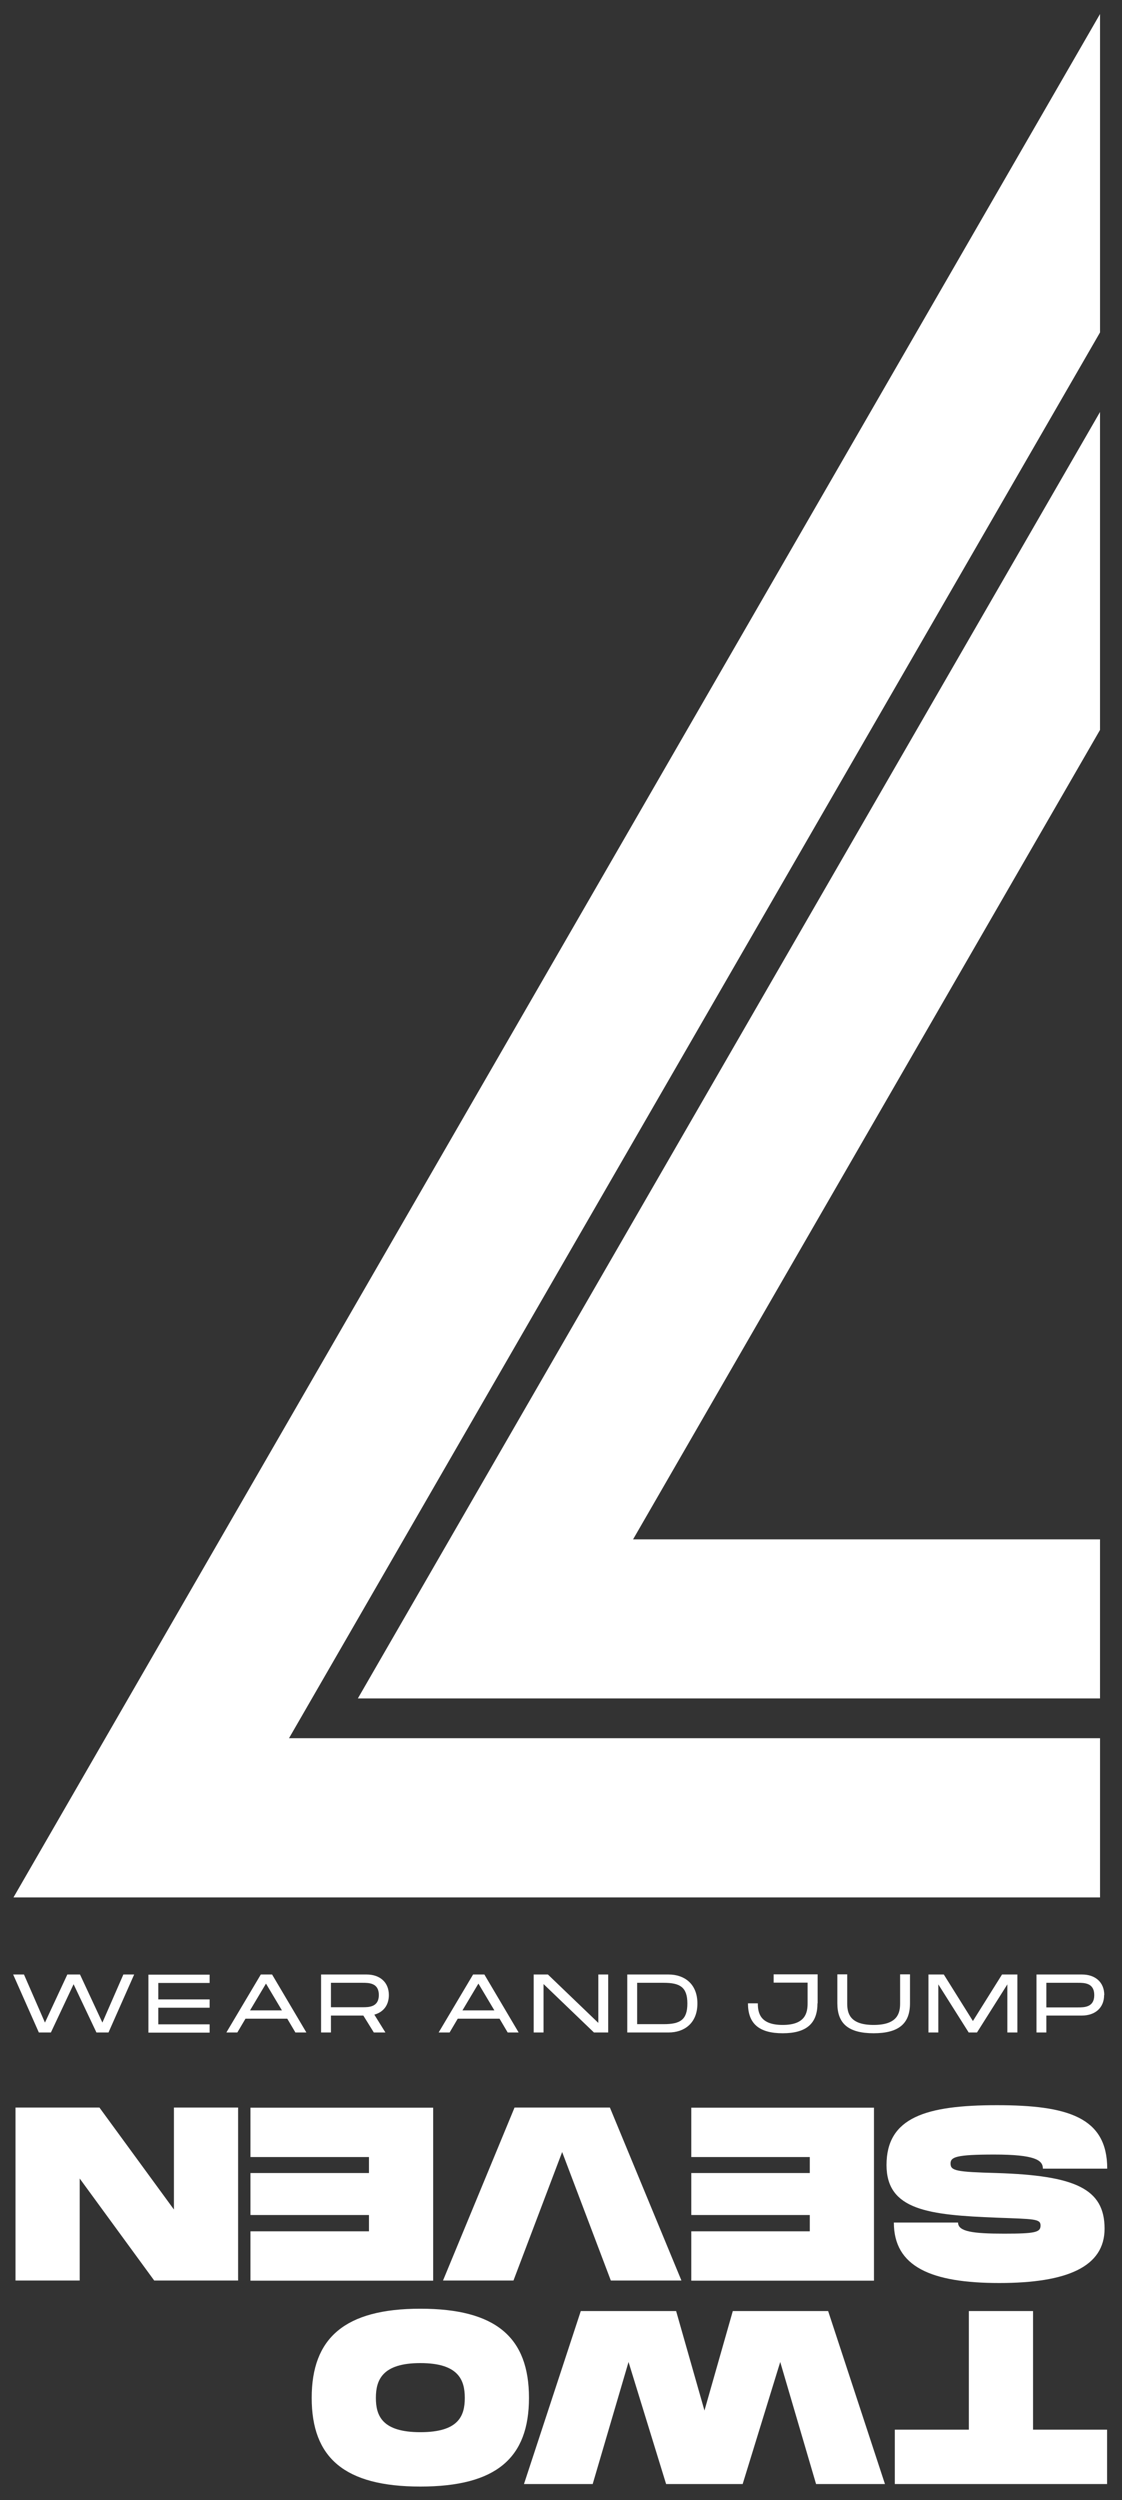
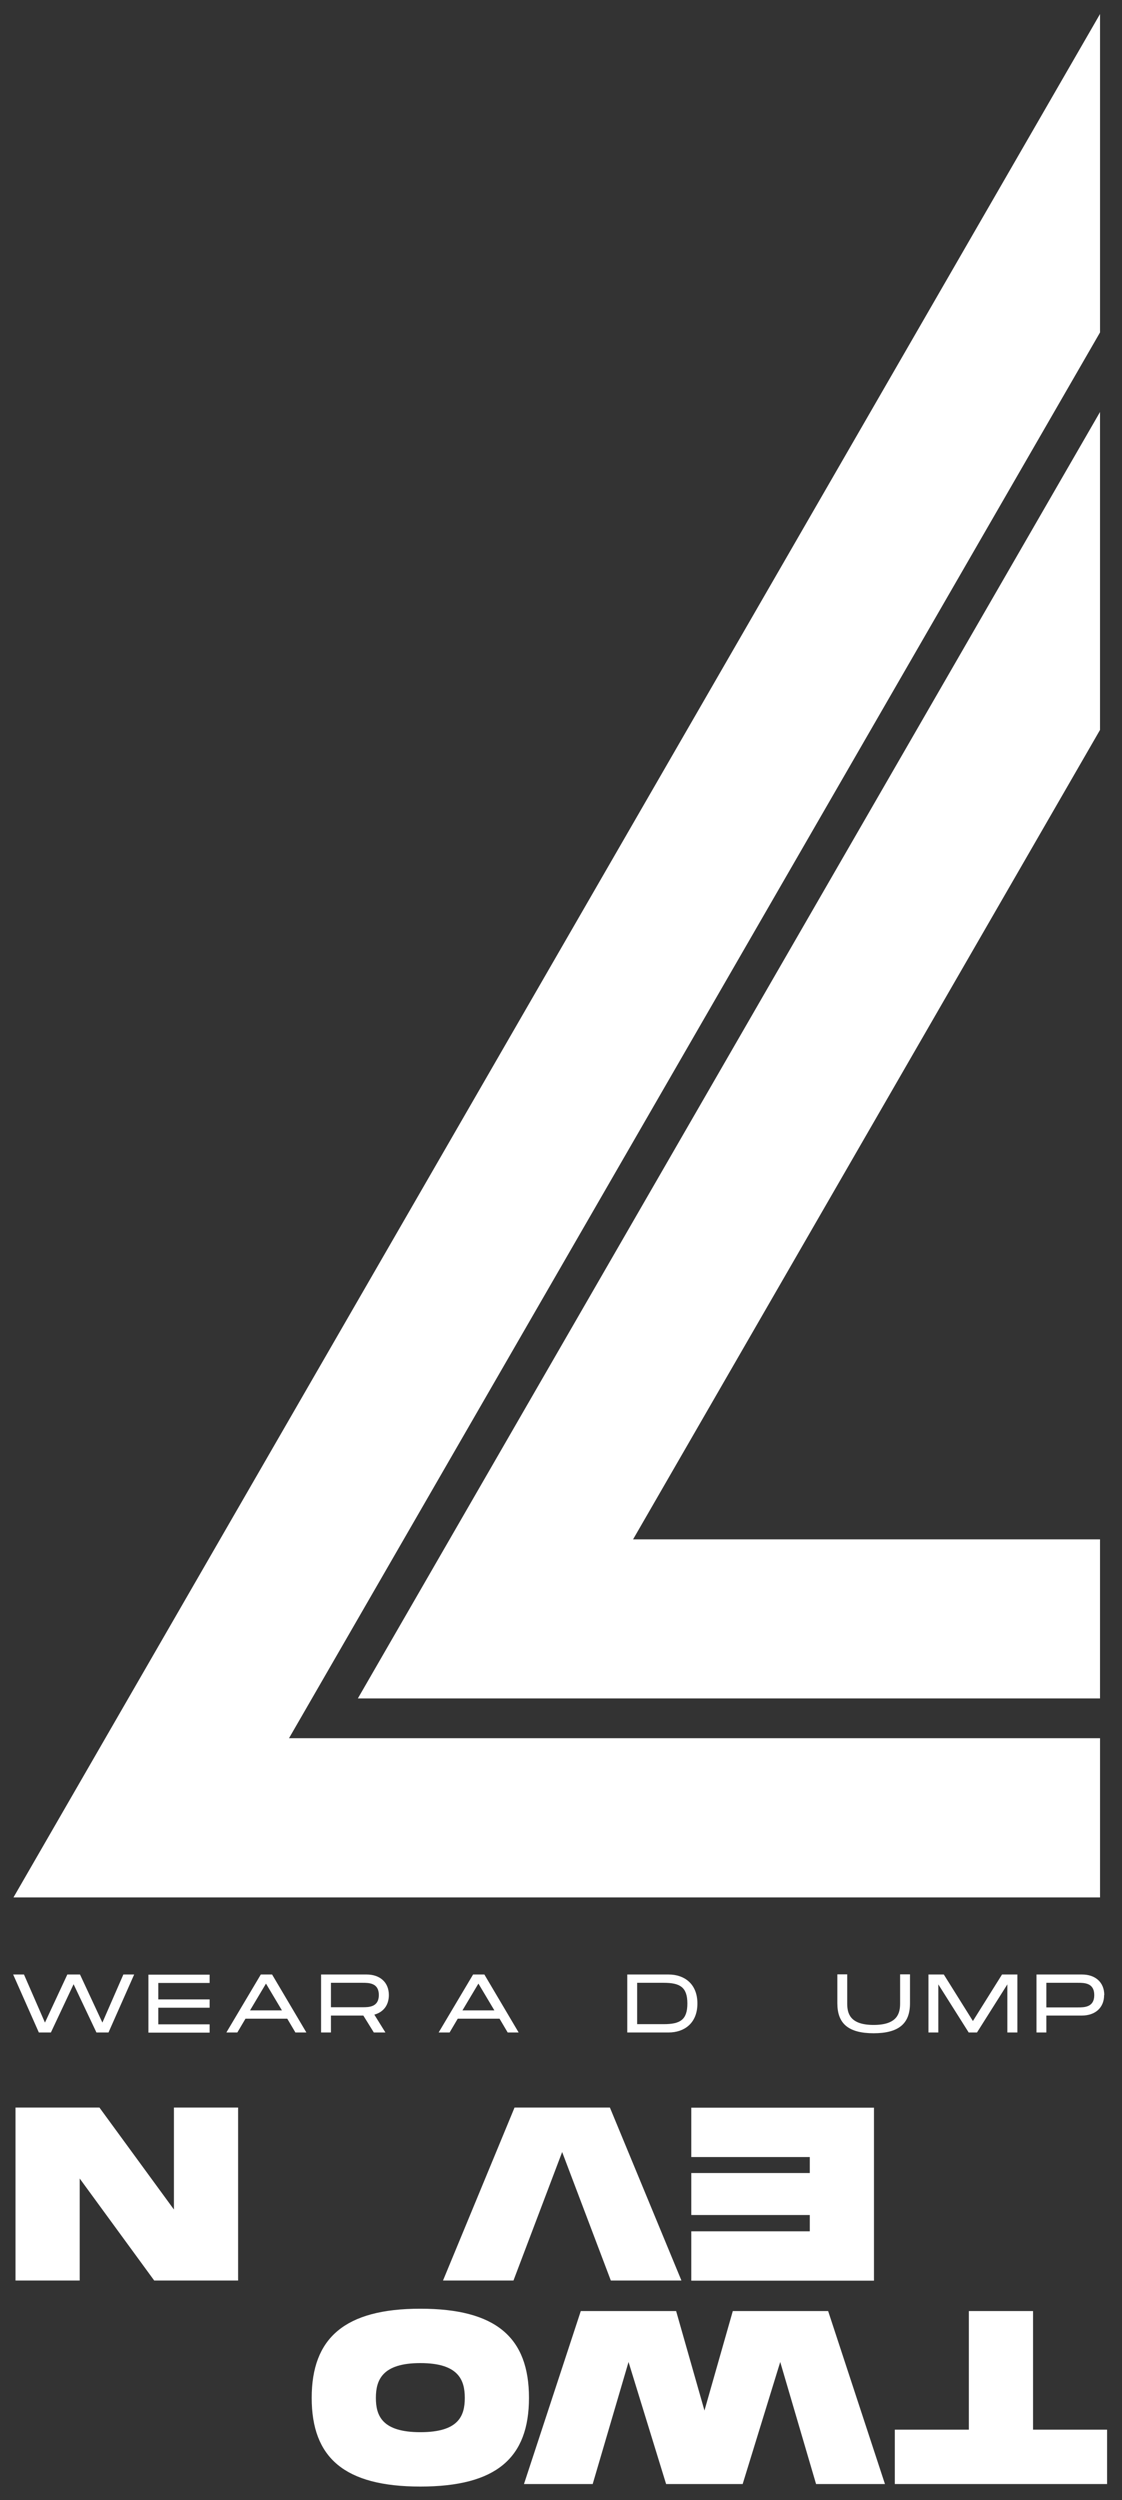
<svg xmlns="http://www.w3.org/2000/svg" width="66" height="147" viewBox="0 0 66 147" fill="none">
  <rect x="0" y="0" width="66" height="147" fill="#333333" stroke="none" />
  <path d="M64.707 24.225L21.051 99.864H64.707V90.512H37.239L64.707 42.918V24.225Z" fill="white" />
  <path d="M64.708 111.564V102.204H17L64.708 19.545V0.824L0.793 111.564H64.708Z" fill="white" />
-   <path d="M61.347 127.512C61.347 127.014 60.886 126.683 58.483 126.683C56.245 126.683 55.914 126.83 55.914 127.208C55.914 127.641 56.245 127.705 58.63 127.77C63.216 127.917 64.975 128.673 64.975 131.04C64.975 133.279 62.783 134.237 58.778 134.237C54.772 134.237 52.58 133.279 52.58 130.681H56.356C56.356 131.215 57.23 131.335 59.072 131.335C60.914 131.335 61.209 131.252 61.209 130.856C61.209 130.46 60.849 130.478 58.639 130.395C54.634 130.239 52.148 129.962 52.148 127.3C52.148 124.499 54.468 123.781 58.639 123.781C62.811 123.781 65.131 124.49 65.131 127.512H61.356H61.347Z" fill="white" />
  <path d="M47.635 131.188V130.239H40.664V127.77H47.635V126.83H40.664V123.928H51.41V134.099H40.664V131.197H47.635V131.188Z" fill="white" />
  <path d="M26.06 134.09L30.268 123.919H35.876L40.084 134.09H35.931L33.068 126.535L30.204 134.09H26.051H26.06Z" fill="white" />
-   <path d="M21.704 131.188V130.239H14.733V127.77H21.704V126.83H14.733V123.928H25.48V134.099H14.733V131.197H21.704V131.188Z" fill="white" />
  <path d="M0.912 134.09V123.919H5.848L10.231 129.916V123.919H14.006V134.09H9.071L4.688 128.092V134.09H0.912Z" fill="white" />
  <path d="M52.636 142.86H56.991V135.886H60.767V142.86H65.122V146.057H52.636V142.86Z" fill="white" />
  <path d="M30.822 146.057L34.164 135.886H39.772L41.439 141.736L43.106 135.886H48.714L52.056 146.057H48.004L45.896 138.88L43.686 146.057H39.183L36.973 138.88L34.864 146.057H30.812H30.822Z" fill="white" />
  <path d="M31.116 140.99C31.116 144.519 29.201 146.205 24.726 146.205C20.25 146.205 18.335 144.5 18.335 140.99C18.335 137.48 20.269 135.748 24.726 135.748C29.182 135.748 31.116 137.443 31.116 140.99ZM22.11 140.99C22.11 142.05 22.488 143.008 24.726 143.008C26.963 143.008 27.341 142.068 27.341 140.99C27.341 139.912 26.945 138.945 24.726 138.945C22.506 138.945 22.11 139.922 22.11 140.99Z" fill="white" />
  <path d="M7.892 116.097L6.382 119.506H5.673L4.329 116.668L2.994 119.506H2.285L0.774 116.097H1.41L2.644 118.925L3.961 116.097H4.706L6.023 118.925L7.257 116.097H7.892Z" fill="white" />
  <path d="M9.311 116.585V117.562H12.331V118.05H9.311V119.027H12.331V119.515H8.73V116.106H12.331V116.594H9.311V116.585Z" fill="white" />
  <path d="M16.88 118.695H14.44L13.961 119.506H13.316L15.342 116.097H16.005L18.022 119.506H17.377L16.898 118.695H16.88ZM16.585 118.207L15.646 116.631L14.707 118.207H16.576H16.585Z" fill="white" />
  <path d="M22.018 118.455L22.671 119.506H21.99L21.373 118.511H19.467V119.506H18.887V116.097H21.566C22.34 116.097 22.874 116.548 22.874 117.304C22.874 117.903 22.552 118.308 22.027 118.455H22.018ZM19.467 118.022H21.318C21.686 118.022 22.285 118.022 22.285 117.304C22.285 116.585 21.695 116.585 21.318 116.585H19.467V118.032V118.022Z" fill="white" />
  <path d="M29.366 118.695H26.926L26.447 119.506H25.803L27.829 116.097H28.492L30.508 119.506H29.864L29.385 118.695H29.366ZM29.081 118.207L28.142 116.631L27.202 118.207H29.072H29.081Z" fill="white" />
-   <path d="M35.776 116.097V119.506H34.938L31.973 116.659V119.506H31.393V116.097H32.23L35.196 118.944V116.097H35.776Z" fill="white" />
  <path d="M41.024 117.801C41.024 118.962 40.25 119.506 39.33 119.506H36.898V116.097H39.33C40.25 116.097 41.024 116.64 41.024 117.801ZM40.434 117.801C40.434 116.825 39.983 116.585 39.035 116.585H37.479V119.017H39.035C39.992 119.017 40.434 118.778 40.434 117.801Z" fill="white" />
-   <path d="M48.087 117.792C48.087 118.971 47.442 119.552 46.042 119.552C44.643 119.552 43.998 118.981 43.998 117.792H44.578C44.578 118.354 44.707 119.063 46.042 119.063C47.377 119.063 47.506 118.345 47.506 117.792V116.576H45.508V116.088H48.096V117.792H48.087Z" fill="white" />
-   <path d="M51.401 119.552C49.901 119.552 49.256 118.981 49.256 117.792V116.088H49.836V117.792C49.836 118.354 49.965 119.063 51.392 119.063C52.819 119.063 52.948 118.345 52.948 117.792V116.088H53.529V117.792C53.529 118.971 52.884 119.552 51.383 119.552H51.401Z" fill="white" />
+   <path d="M51.401 119.552C49.901 119.552 49.256 118.981 49.256 117.792V116.088H49.836V117.792C49.836 118.354 49.965 119.063 51.392 119.063C52.819 119.063 52.948 118.345 52.948 117.792V116.088H53.529V117.792C53.529 118.971 52.884 119.552 51.383 119.552H51.401" fill="white" />
  <path d="M59.836 119.506H59.256V116.677L57.47 119.506H56.982L55.195 116.677V119.506H54.615V116.097H55.518L57.23 118.833L58.943 116.097H59.846V119.506H59.836Z" fill="white" />
  <path d="M64.948 117.304C64.948 118.059 64.414 118.511 63.64 118.511H61.55V119.506H60.97V116.097H63.649C64.423 116.097 64.957 116.548 64.957 117.304H64.948ZM64.368 117.304C64.368 116.585 63.778 116.585 63.401 116.585H61.55V118.032H63.401C63.769 118.032 64.368 118.032 64.368 117.313V117.304Z" fill="white" />
</svg>